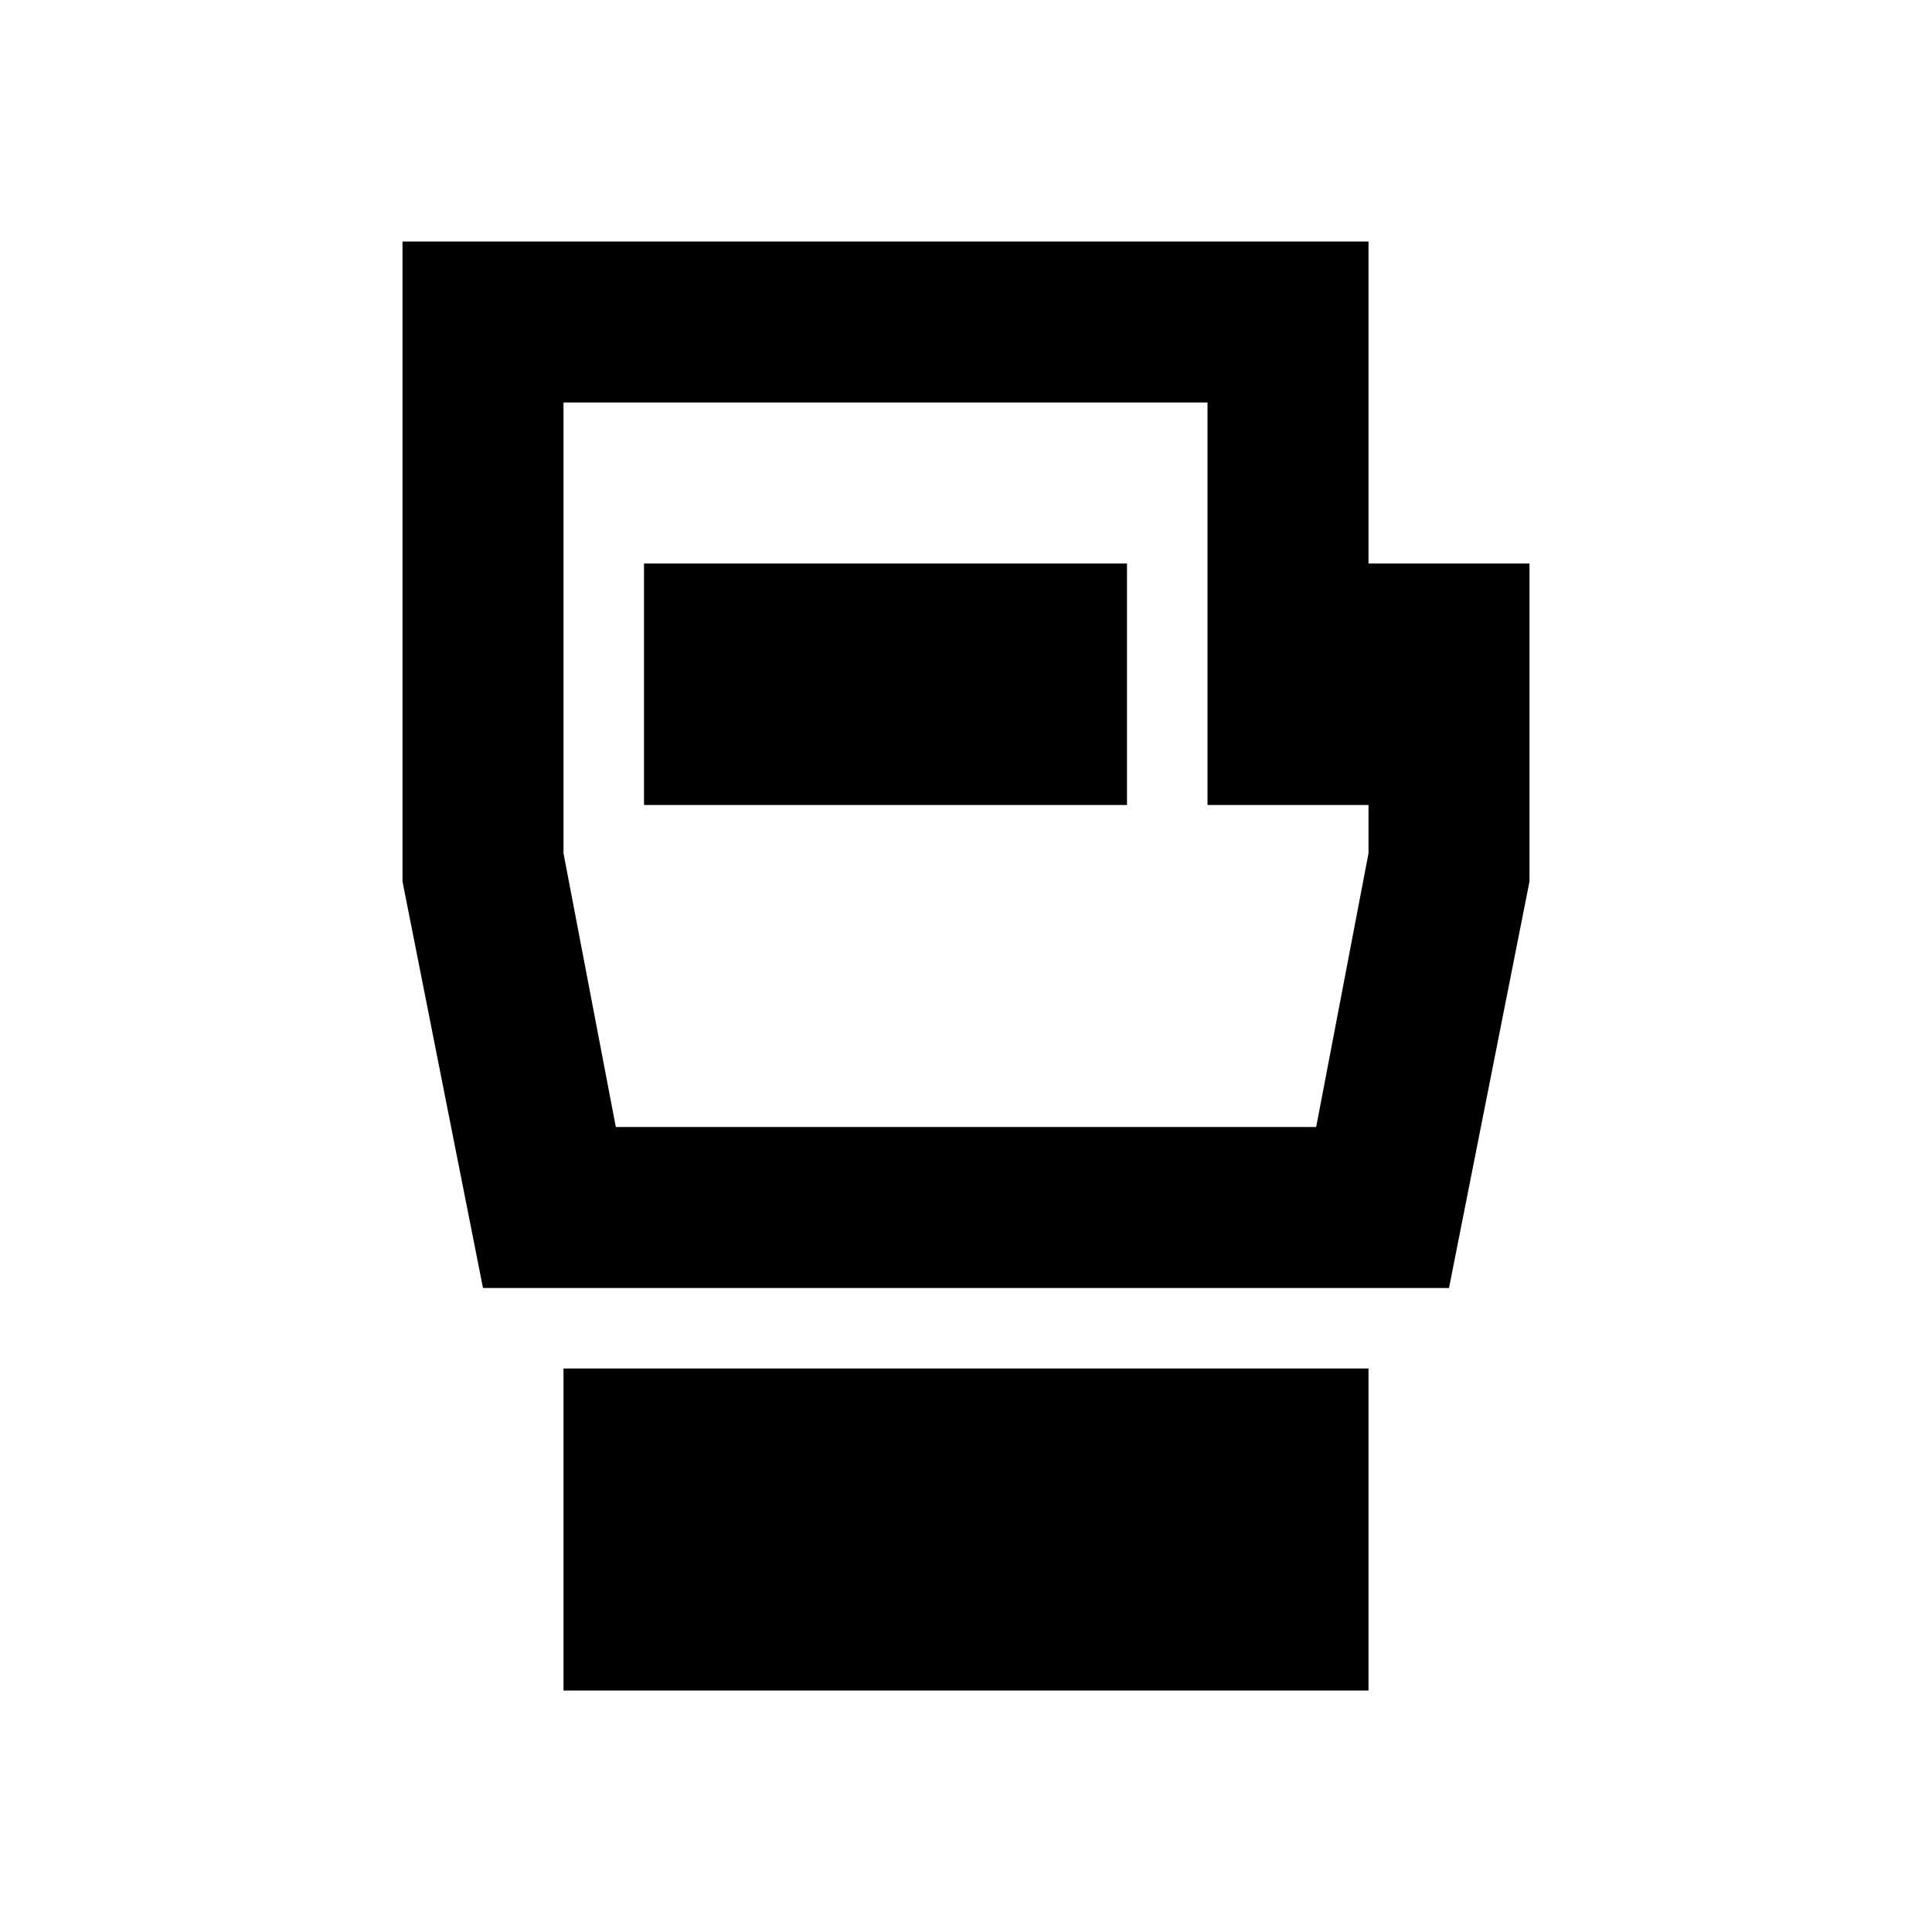
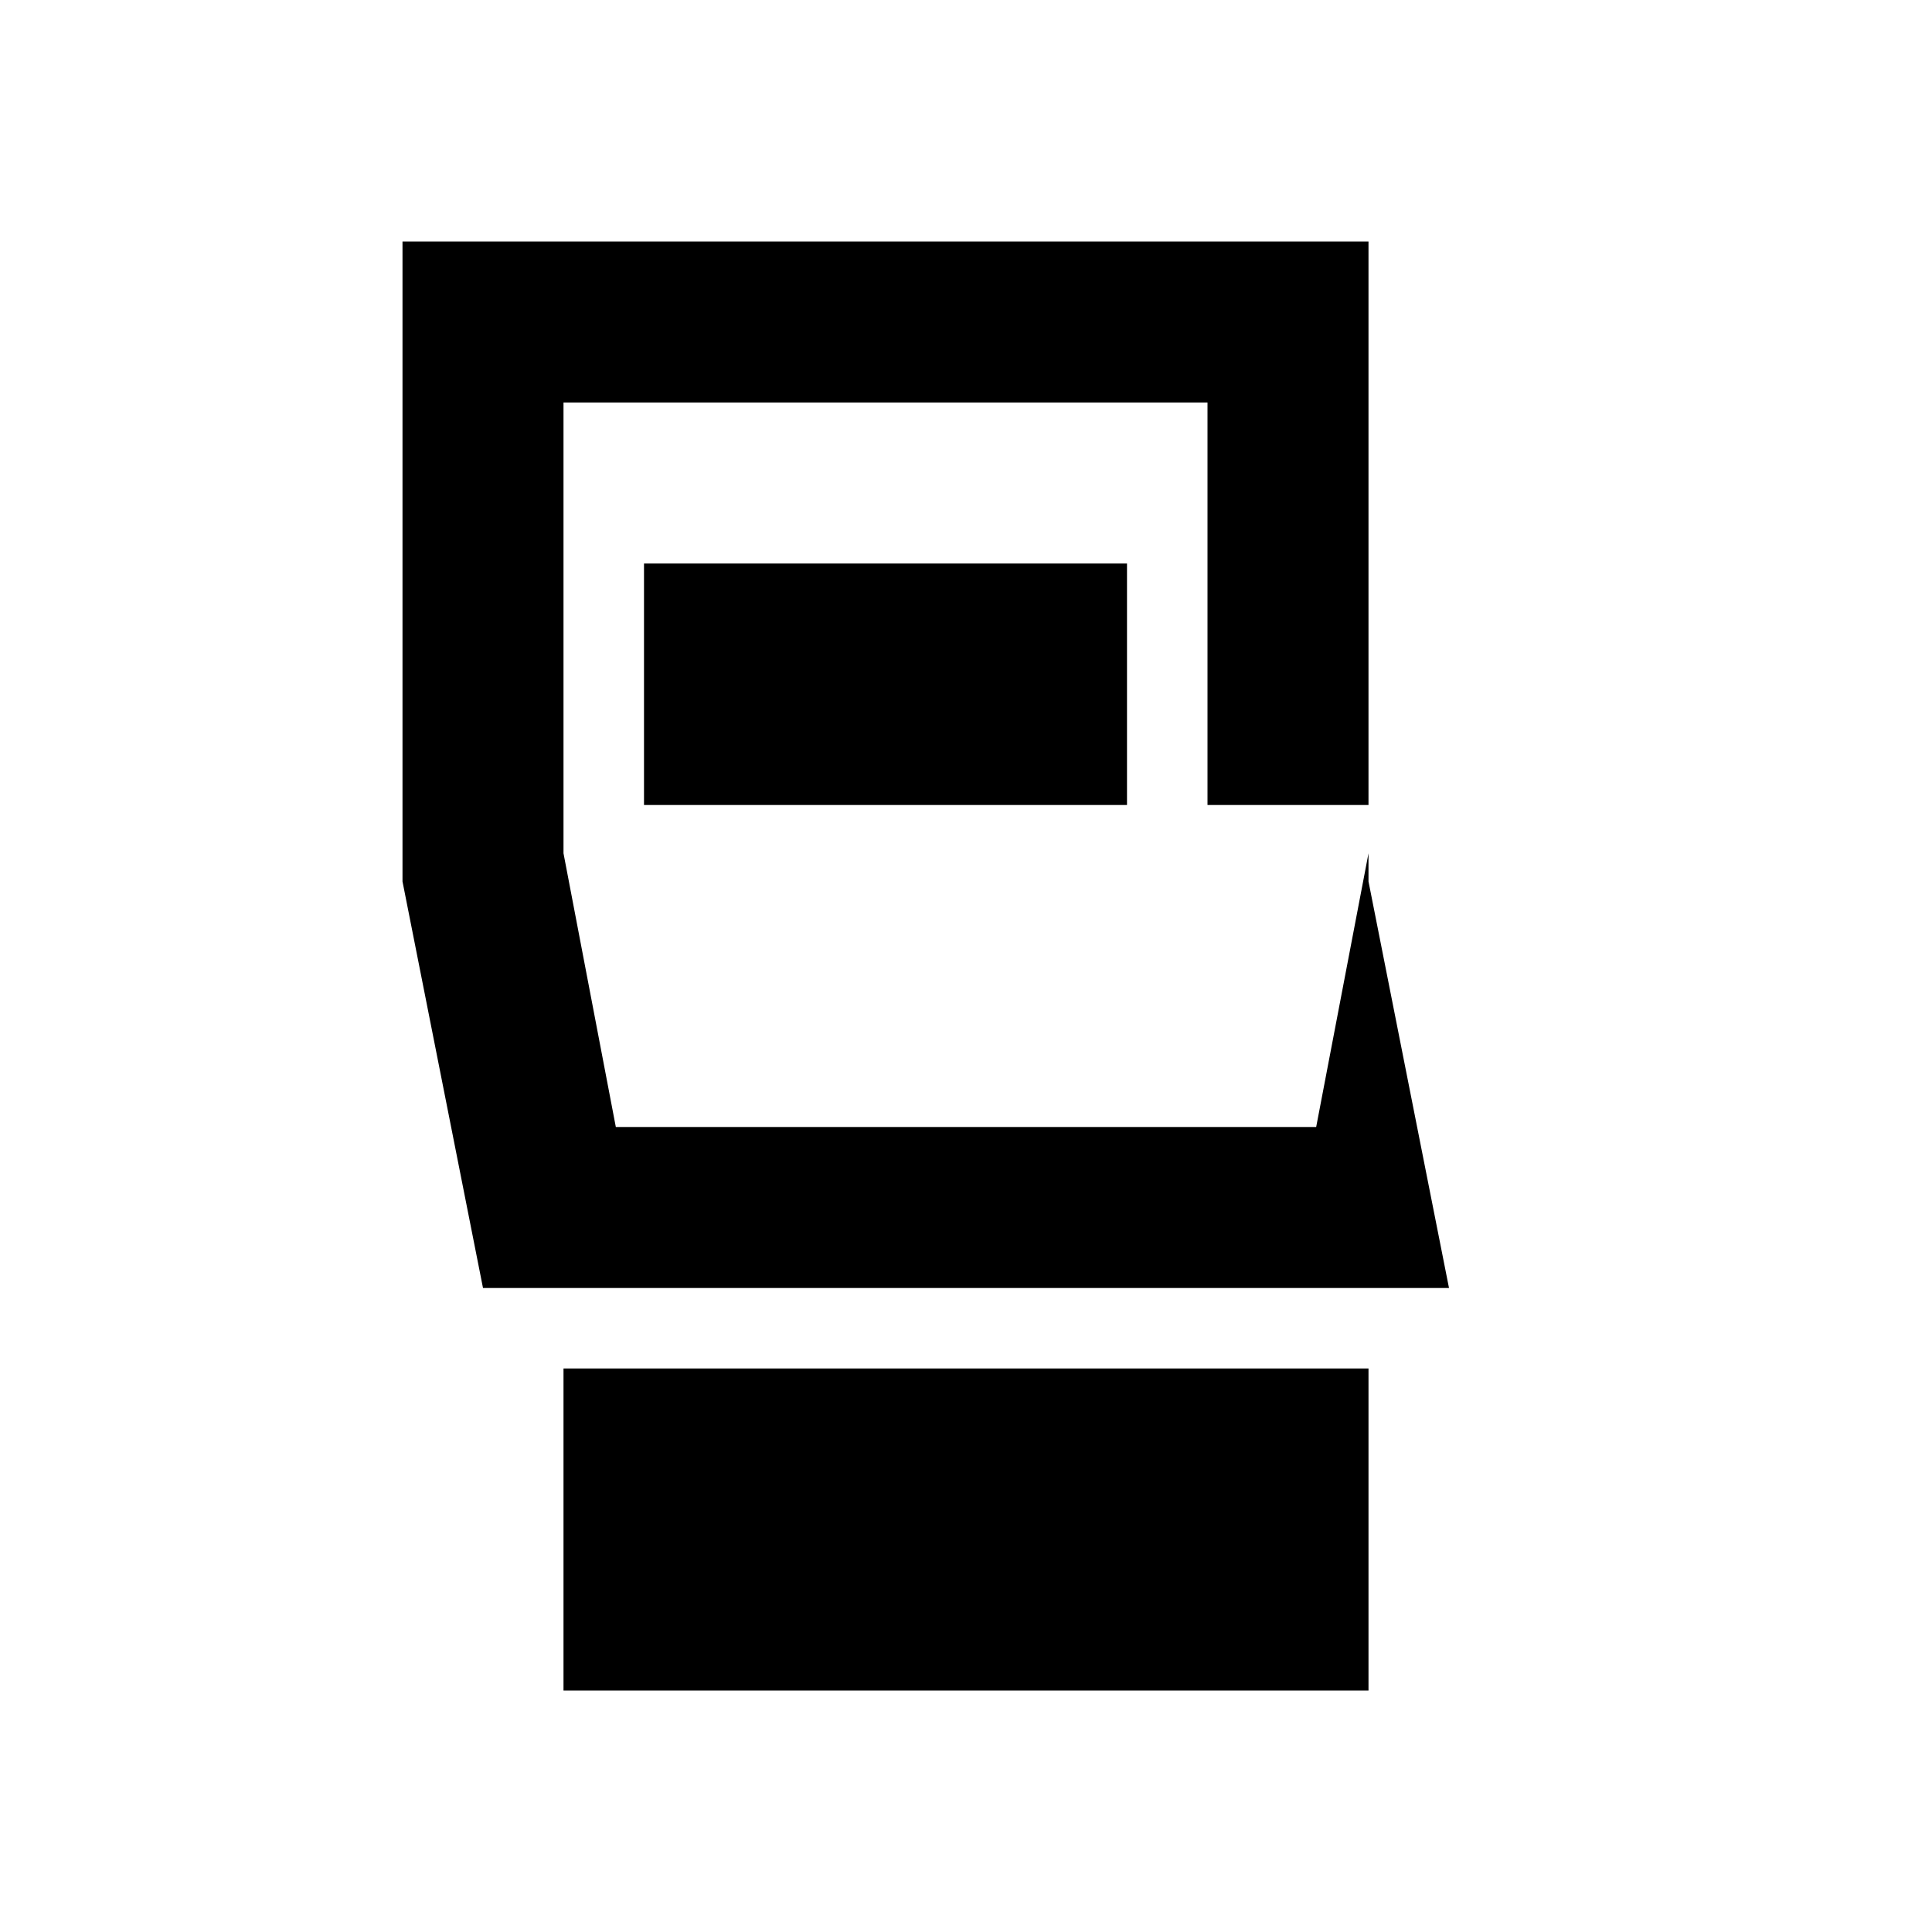
<svg xmlns="http://www.w3.org/2000/svg" width="800" height="800" viewBox="0 0 24 24">
-   <path fill="currentColor" d="M7 21v-4h10v4zm-1-5l-1-5.05V3h12v4h2v3.95L18 16zm1.65-2h8.7l.65-3.4V10h-2V5H7v5.6zM8 10h6V7H8zm4-.5" />
+   <path fill="currentColor" d="M7 21v-4h10v4zm-1-5l-1-5.05V3h12v4v3.95L18 16zm1.65-2h8.7l.65-3.4V10h-2V5H7v5.6zM8 10h6V7H8zm4-.5" />
</svg>